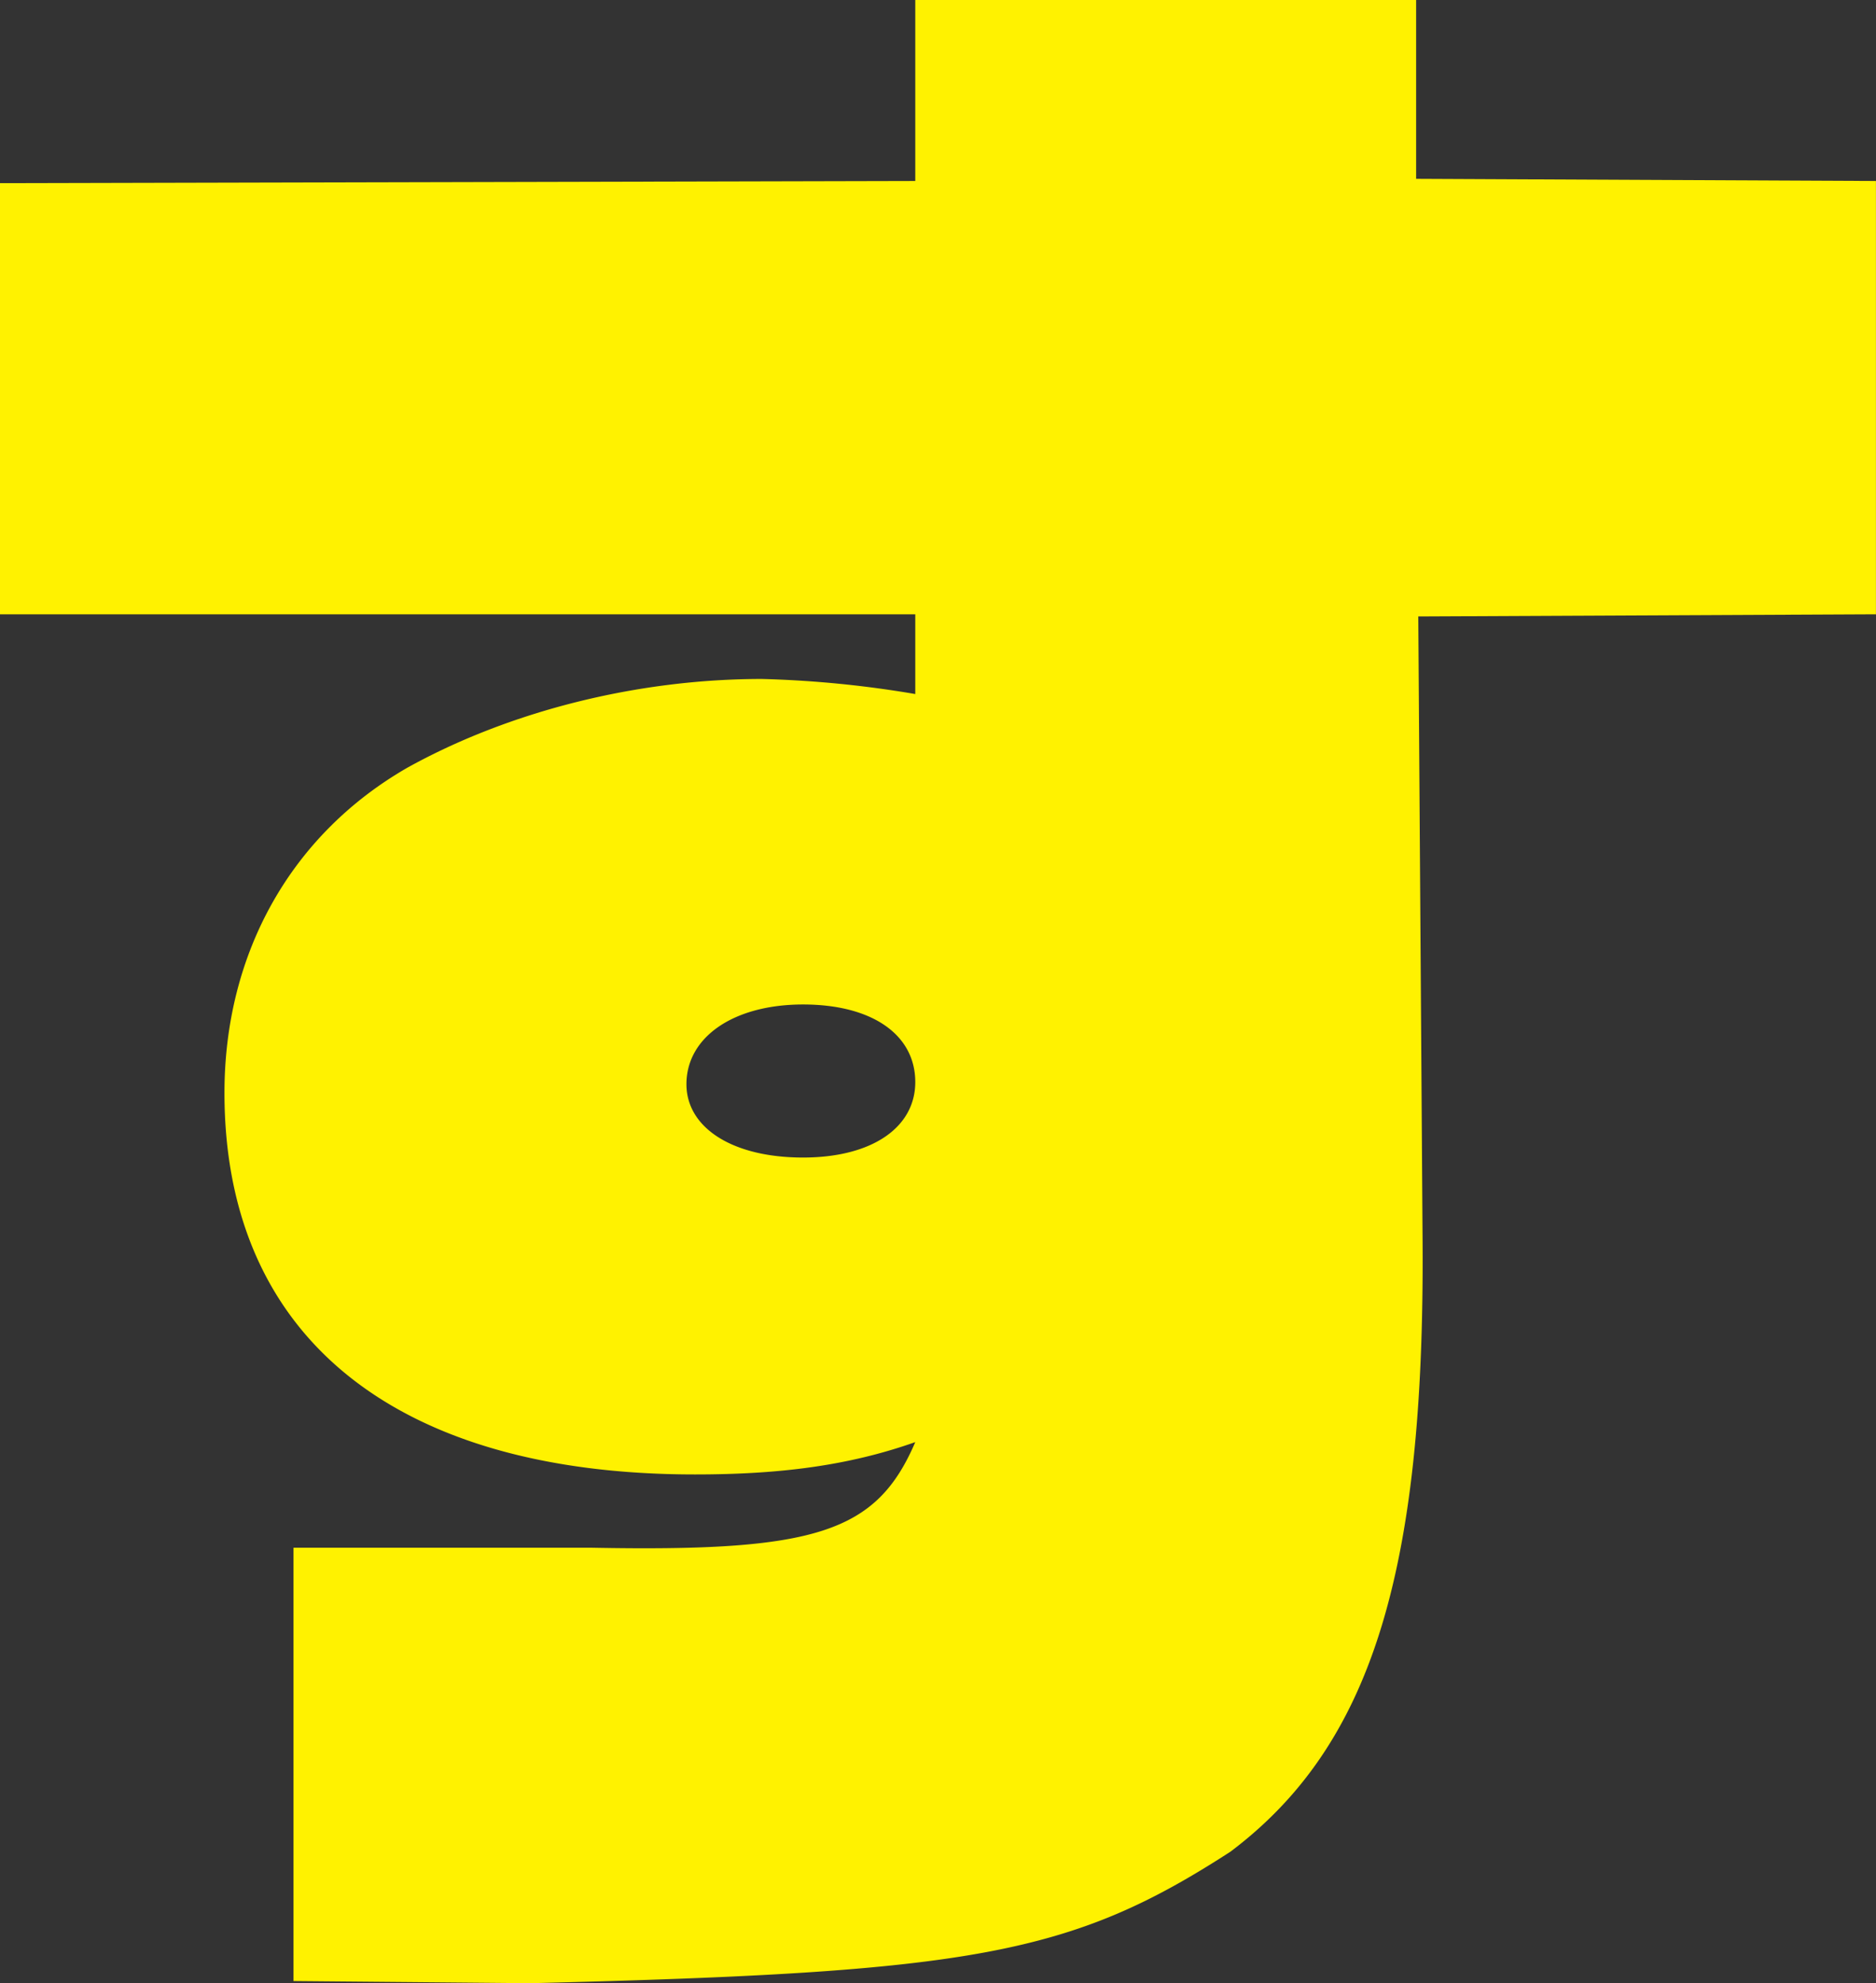
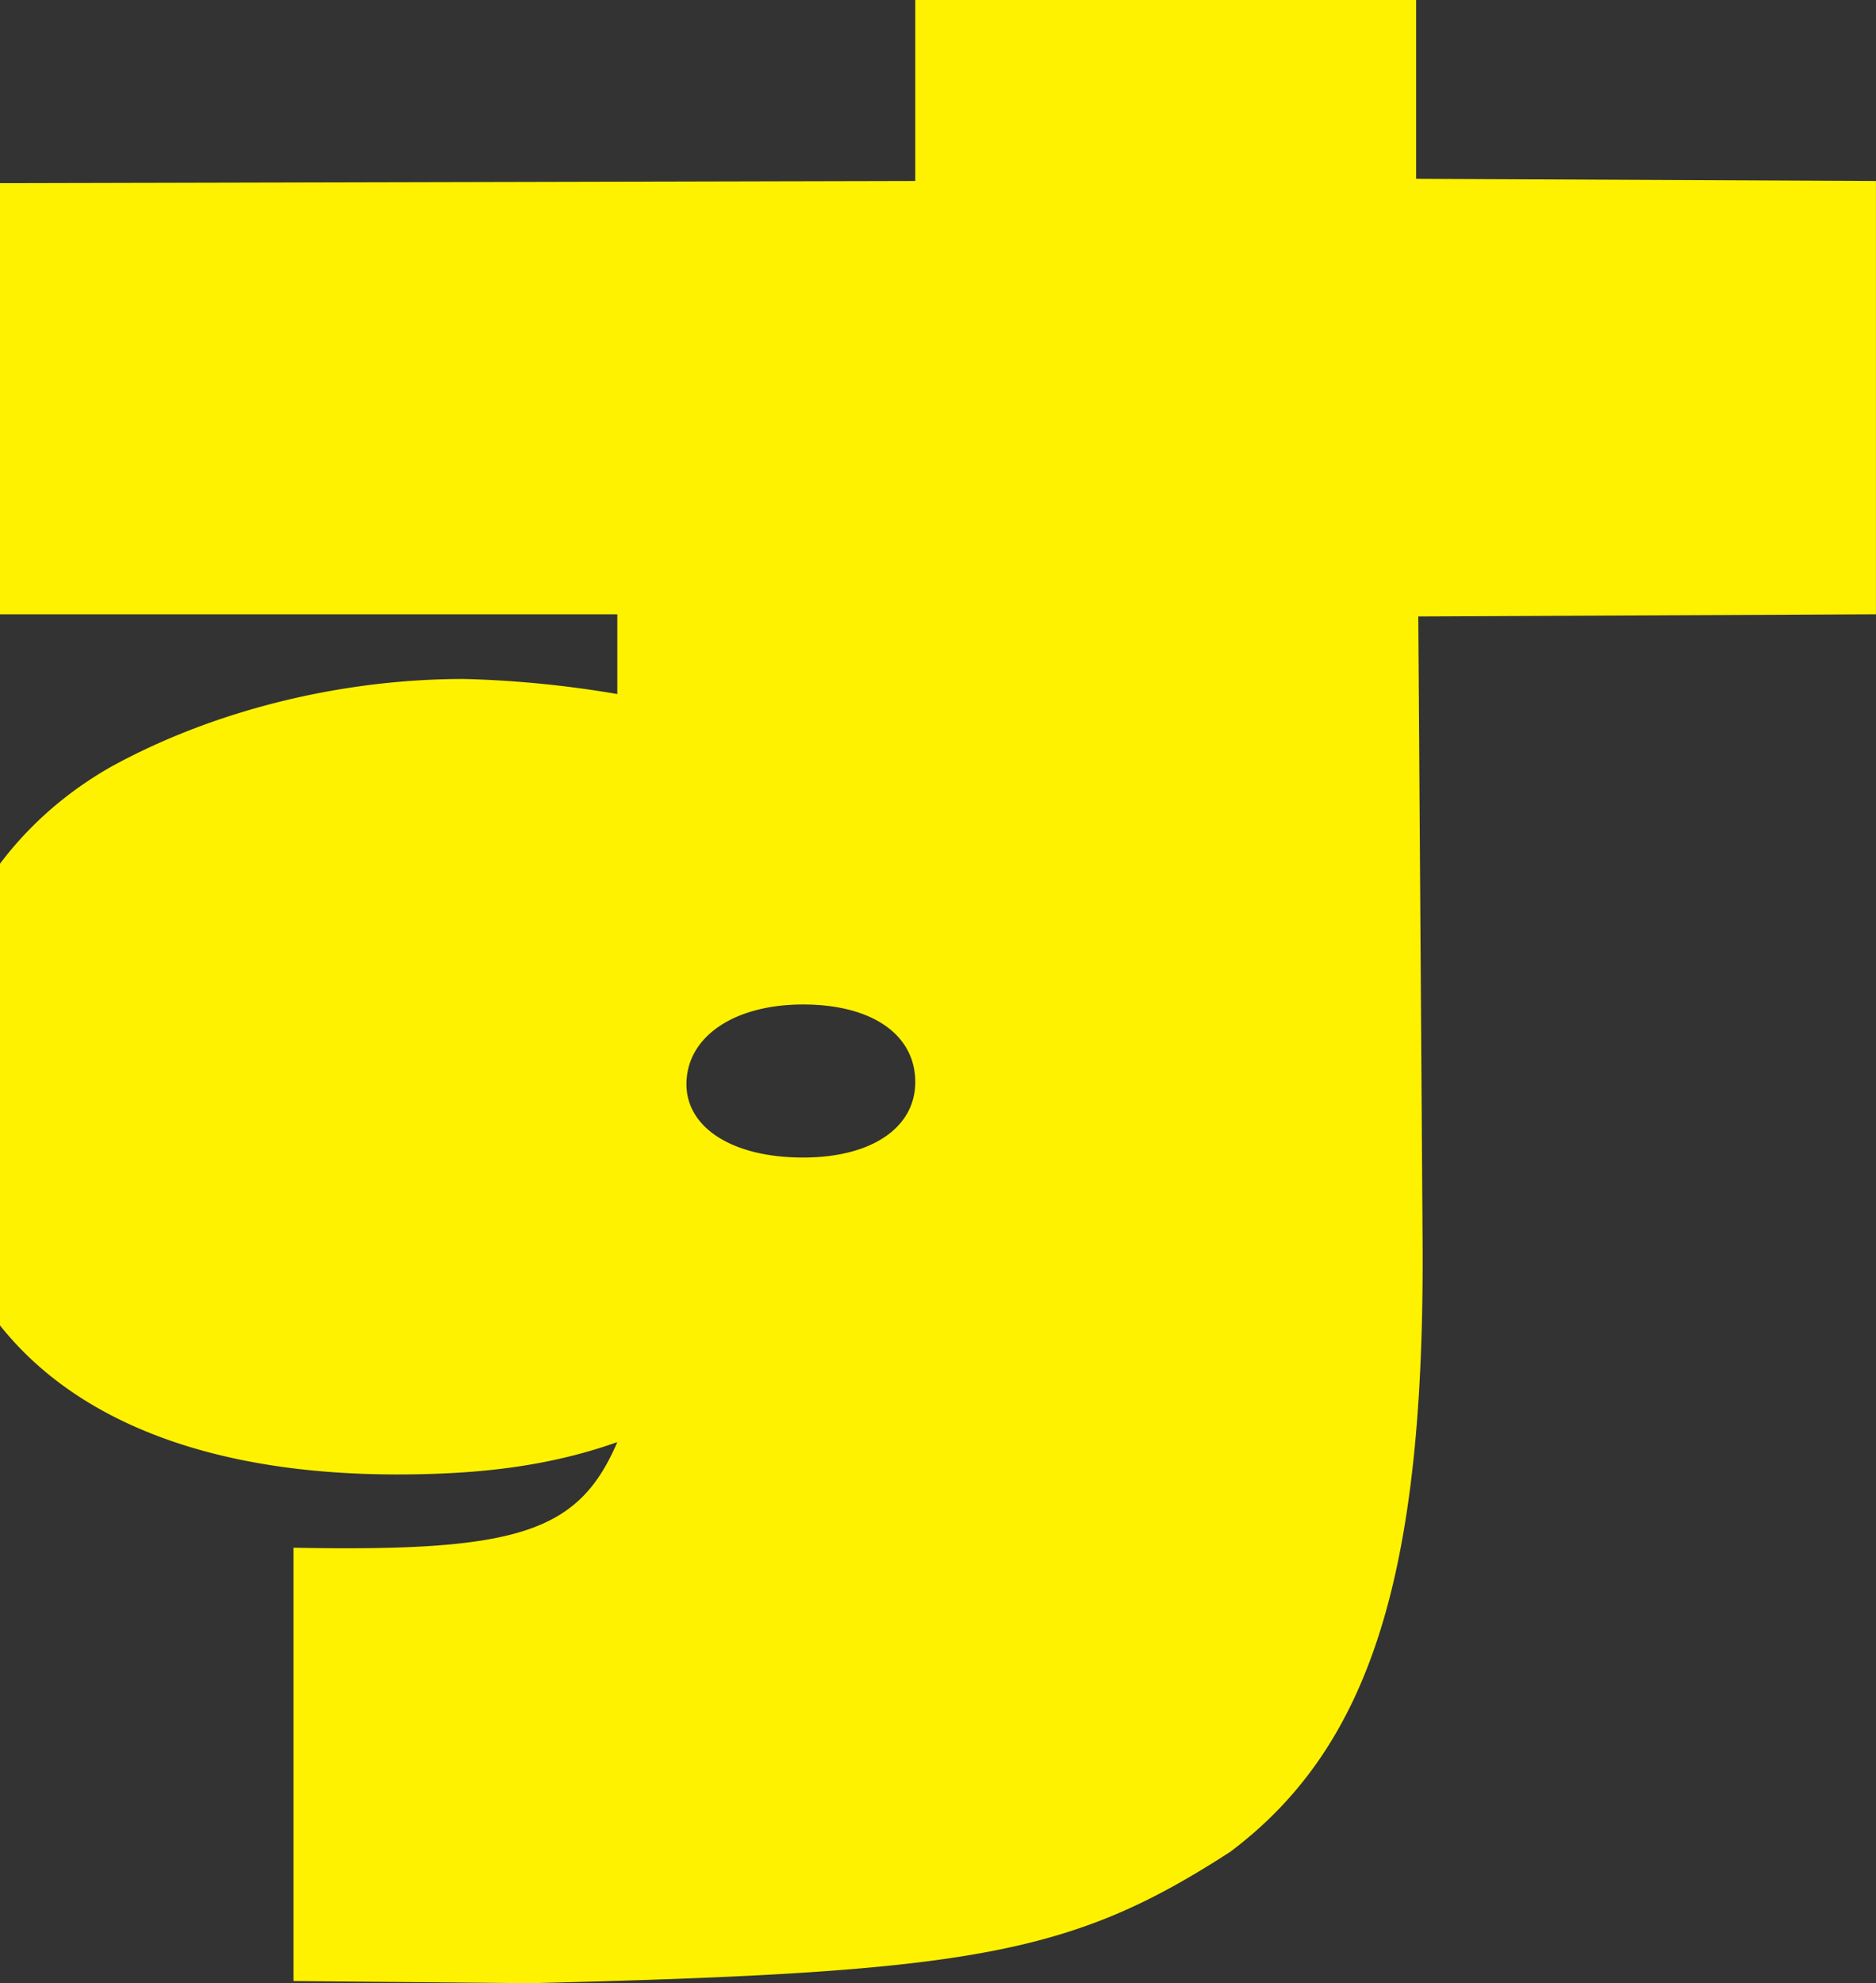
<svg xmlns="http://www.w3.org/2000/svg" width="261.469" height="276.343" viewBox="0 0 261.469 276.343">
  <rect x="0" y="0" width="261.469" height="276.343" fill="#333333" stroke="none" />
  <defs>
    <style>
      .cls-1 {
        fill: #fff200;
        fill-rule: evenodd;
      }
    </style>
  </defs>
-   <path id="_01.svg" data-name="01.svg" class="cls-1" d="M0.025,29.99l127.573-.3V4.455h69.807V29.389l64.089,0.3V90.067l-63.789.3,0.6,87.114c0.3,46.26-7.223,70.292-26.78,85.01-22.265,14.419-36.106,16.822-97.487,18.326l-33.1-.3v-60.38H82.466c31.292,0.6,39.717-2.1,45.132-14.718-9.326,3.3-18.955,4.506-30.689,4.506-41.822,0-65.593-19.226-65.593-53.17,0-19.525,9.328-36.048,25.576-45.359,14.141-7.81,31.893-12.316,49.345-12.316a149.5,149.5,0,0,1,21.362,2.1V90.067H0.025V29.99ZM95.705,155.552c0,6.009,6.319,10.214,16.248,10.214,9.628,0,15.645-4.2,15.645-10.515,0-6.608-6.017-10.813-15.645-10.813S95.705,148.944,95.705,155.552Z" transform="translate(-0.031 -4.469)" />
+   <path id="_01.svg" data-name="01.svg" class="cls-1" d="M0.025,29.99l127.573-.3V4.455h69.807V29.389l64.089,0.3V90.067l-63.789.3,0.6,87.114c0.3,46.26-7.223,70.292-26.78,85.01-22.265,14.419-36.106,16.822-97.487,18.326l-33.1-.3v-60.38c31.292,0.6,39.717-2.1,45.132-14.718-9.326,3.3-18.955,4.506-30.689,4.506-41.822,0-65.593-19.226-65.593-53.17,0-19.525,9.328-36.048,25.576-45.359,14.141-7.81,31.893-12.316,49.345-12.316a149.5,149.5,0,0,1,21.362,2.1V90.067H0.025V29.99ZM95.705,155.552c0,6.009,6.319,10.214,16.248,10.214,9.628,0,15.645-4.2,15.645-10.515,0-6.608-6.017-10.813-15.645-10.813S95.705,148.944,95.705,155.552Z" transform="translate(-0.031 -4.469)" />
</svg>